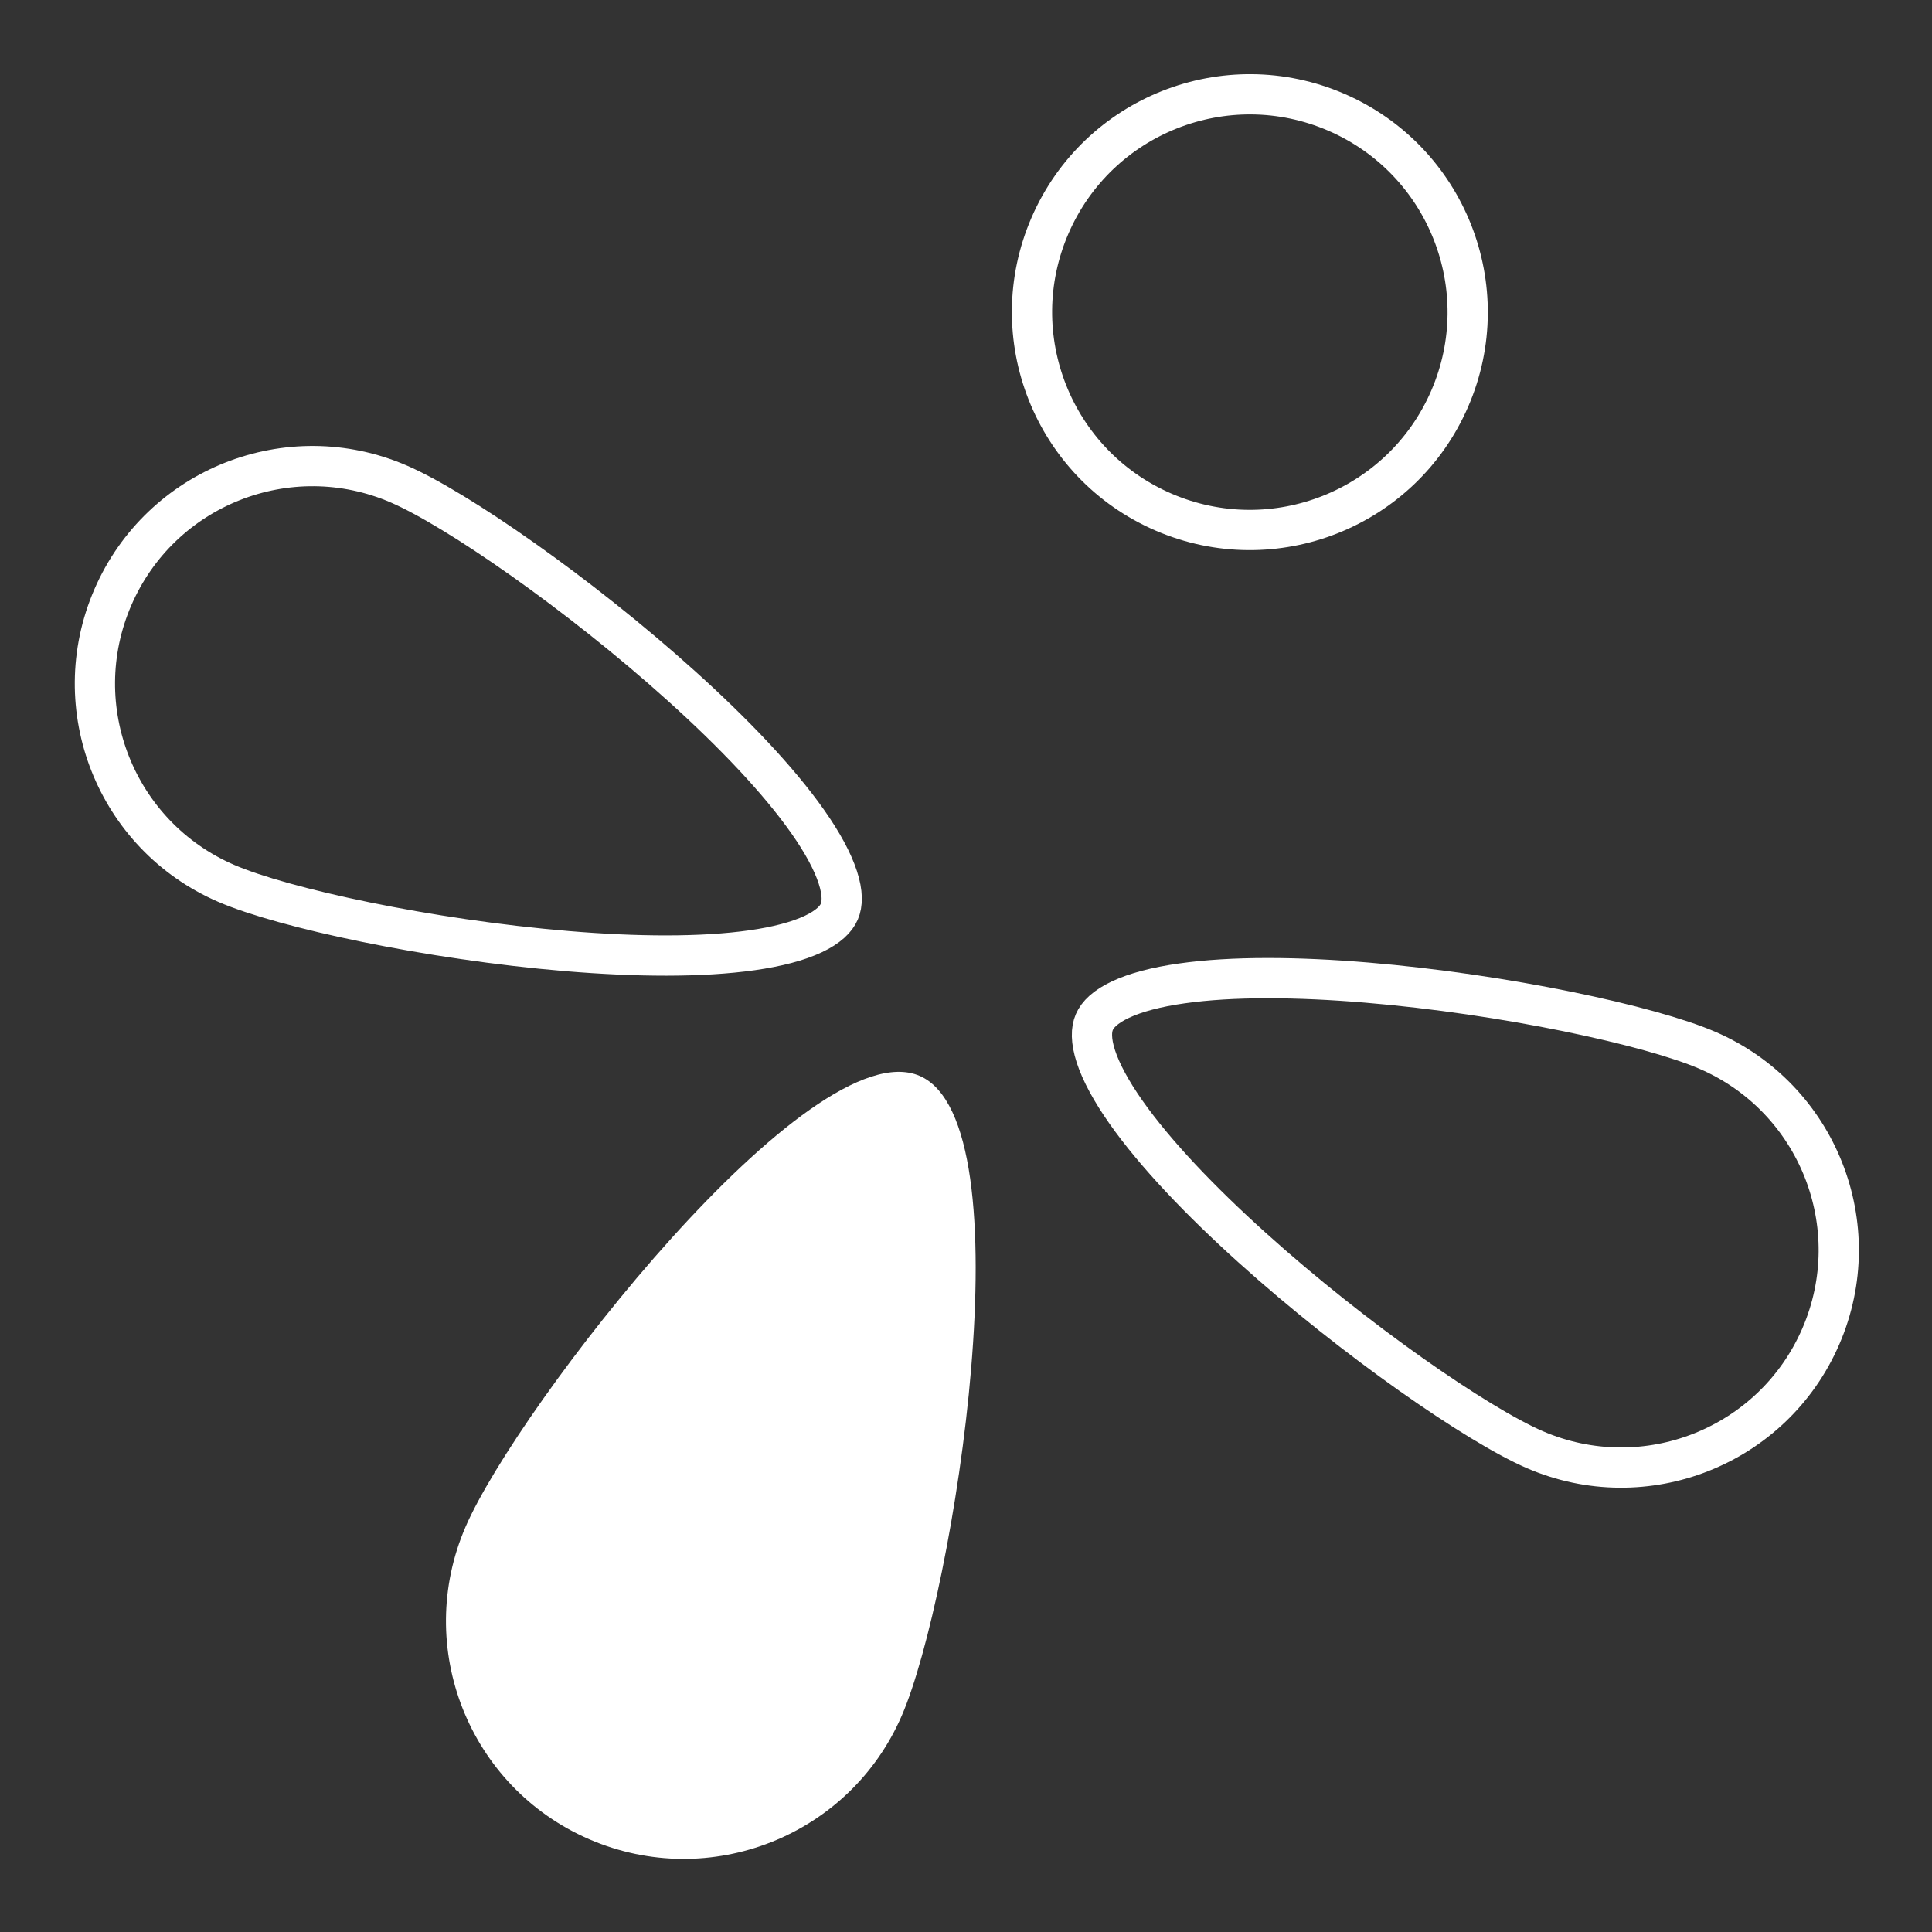
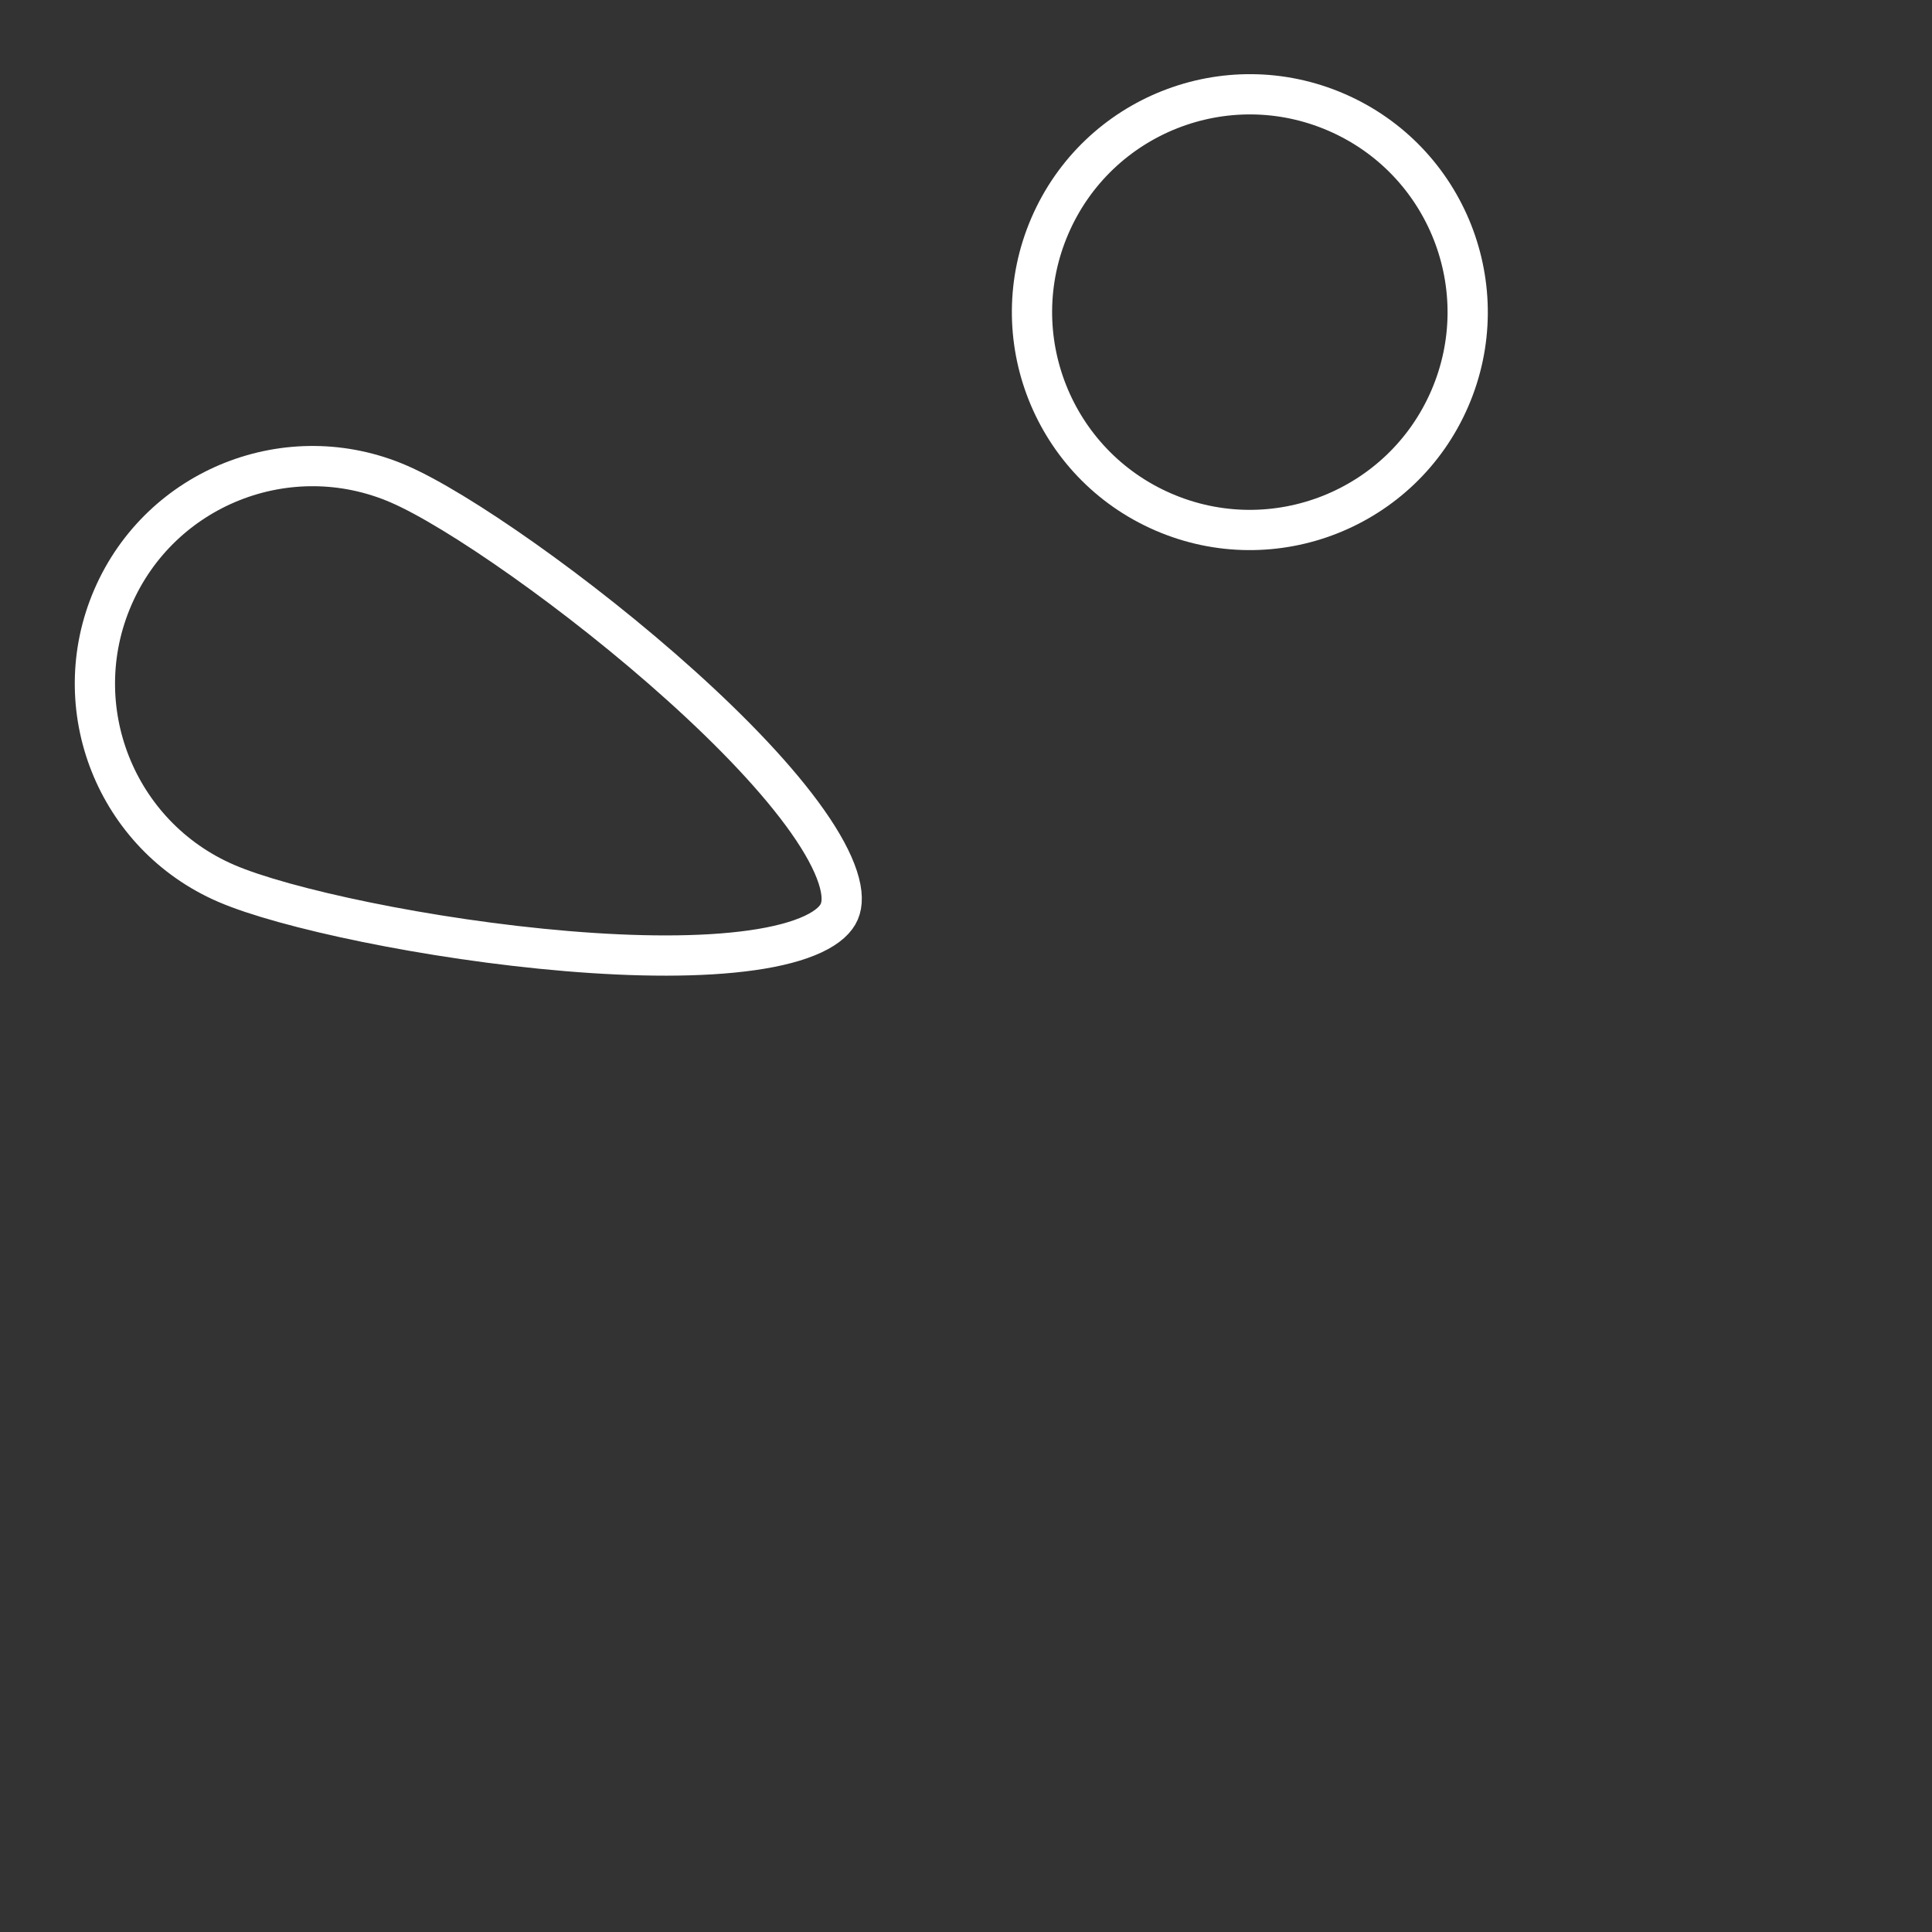
<svg xmlns="http://www.w3.org/2000/svg" width="48" height="48" viewBox="0 0 48 48" fill="none">
  <rect x="0" y="0" width="48" height="48" fill="#333333" stroke="none" />
  <circle cx="31.052" cy="7.755" r="5.411" transform="rotate(-156.6 31.052 7.755)" stroke="white" />
-   <path d="M11.567 37.933C12.862 34.94 20.139 25.558 22.849 26.73C25.558 27.903 23.7 39.63 22.405 42.623C21.11 45.616 17.634 46.992 14.641 45.697C11.648 44.402 10.272 40.926 11.567 37.933Z" fill="white" />
-   <path d="M38.131 36.016C36.708 35.4 33.662 33.299 31.104 30.993C29.829 29.844 28.704 28.669 27.974 27.63C27.608 27.109 27.356 26.643 27.227 26.248C27.098 25.85 27.109 25.576 27.189 25.392C27.269 25.207 27.46 25.012 27.839 24.834C28.216 24.657 28.728 24.522 29.358 24.433C30.615 24.253 32.242 24.269 33.952 24.412C37.385 24.698 41.001 25.48 42.424 26.096C45.163 27.281 46.423 30.463 45.238 33.202C44.052 35.942 40.87 37.201 38.131 36.016Z" stroke="white" />
  <path d="M9.91 12.026C11.333 12.641 14.379 14.742 16.937 17.049C18.212 18.198 19.337 19.373 20.067 20.412C20.433 20.933 20.685 21.398 20.814 21.794C20.944 22.192 20.932 22.465 20.852 22.65C20.773 22.834 20.581 23.03 20.202 23.208C19.826 23.384 19.314 23.52 18.684 23.609C17.426 23.788 15.8 23.773 14.089 23.63C10.657 23.344 7.04 22.562 5.618 21.946C2.878 20.761 1.618 17.579 2.804 14.839C3.989 12.1 7.171 10.84 9.91 12.026Z" stroke="white" />
</svg>